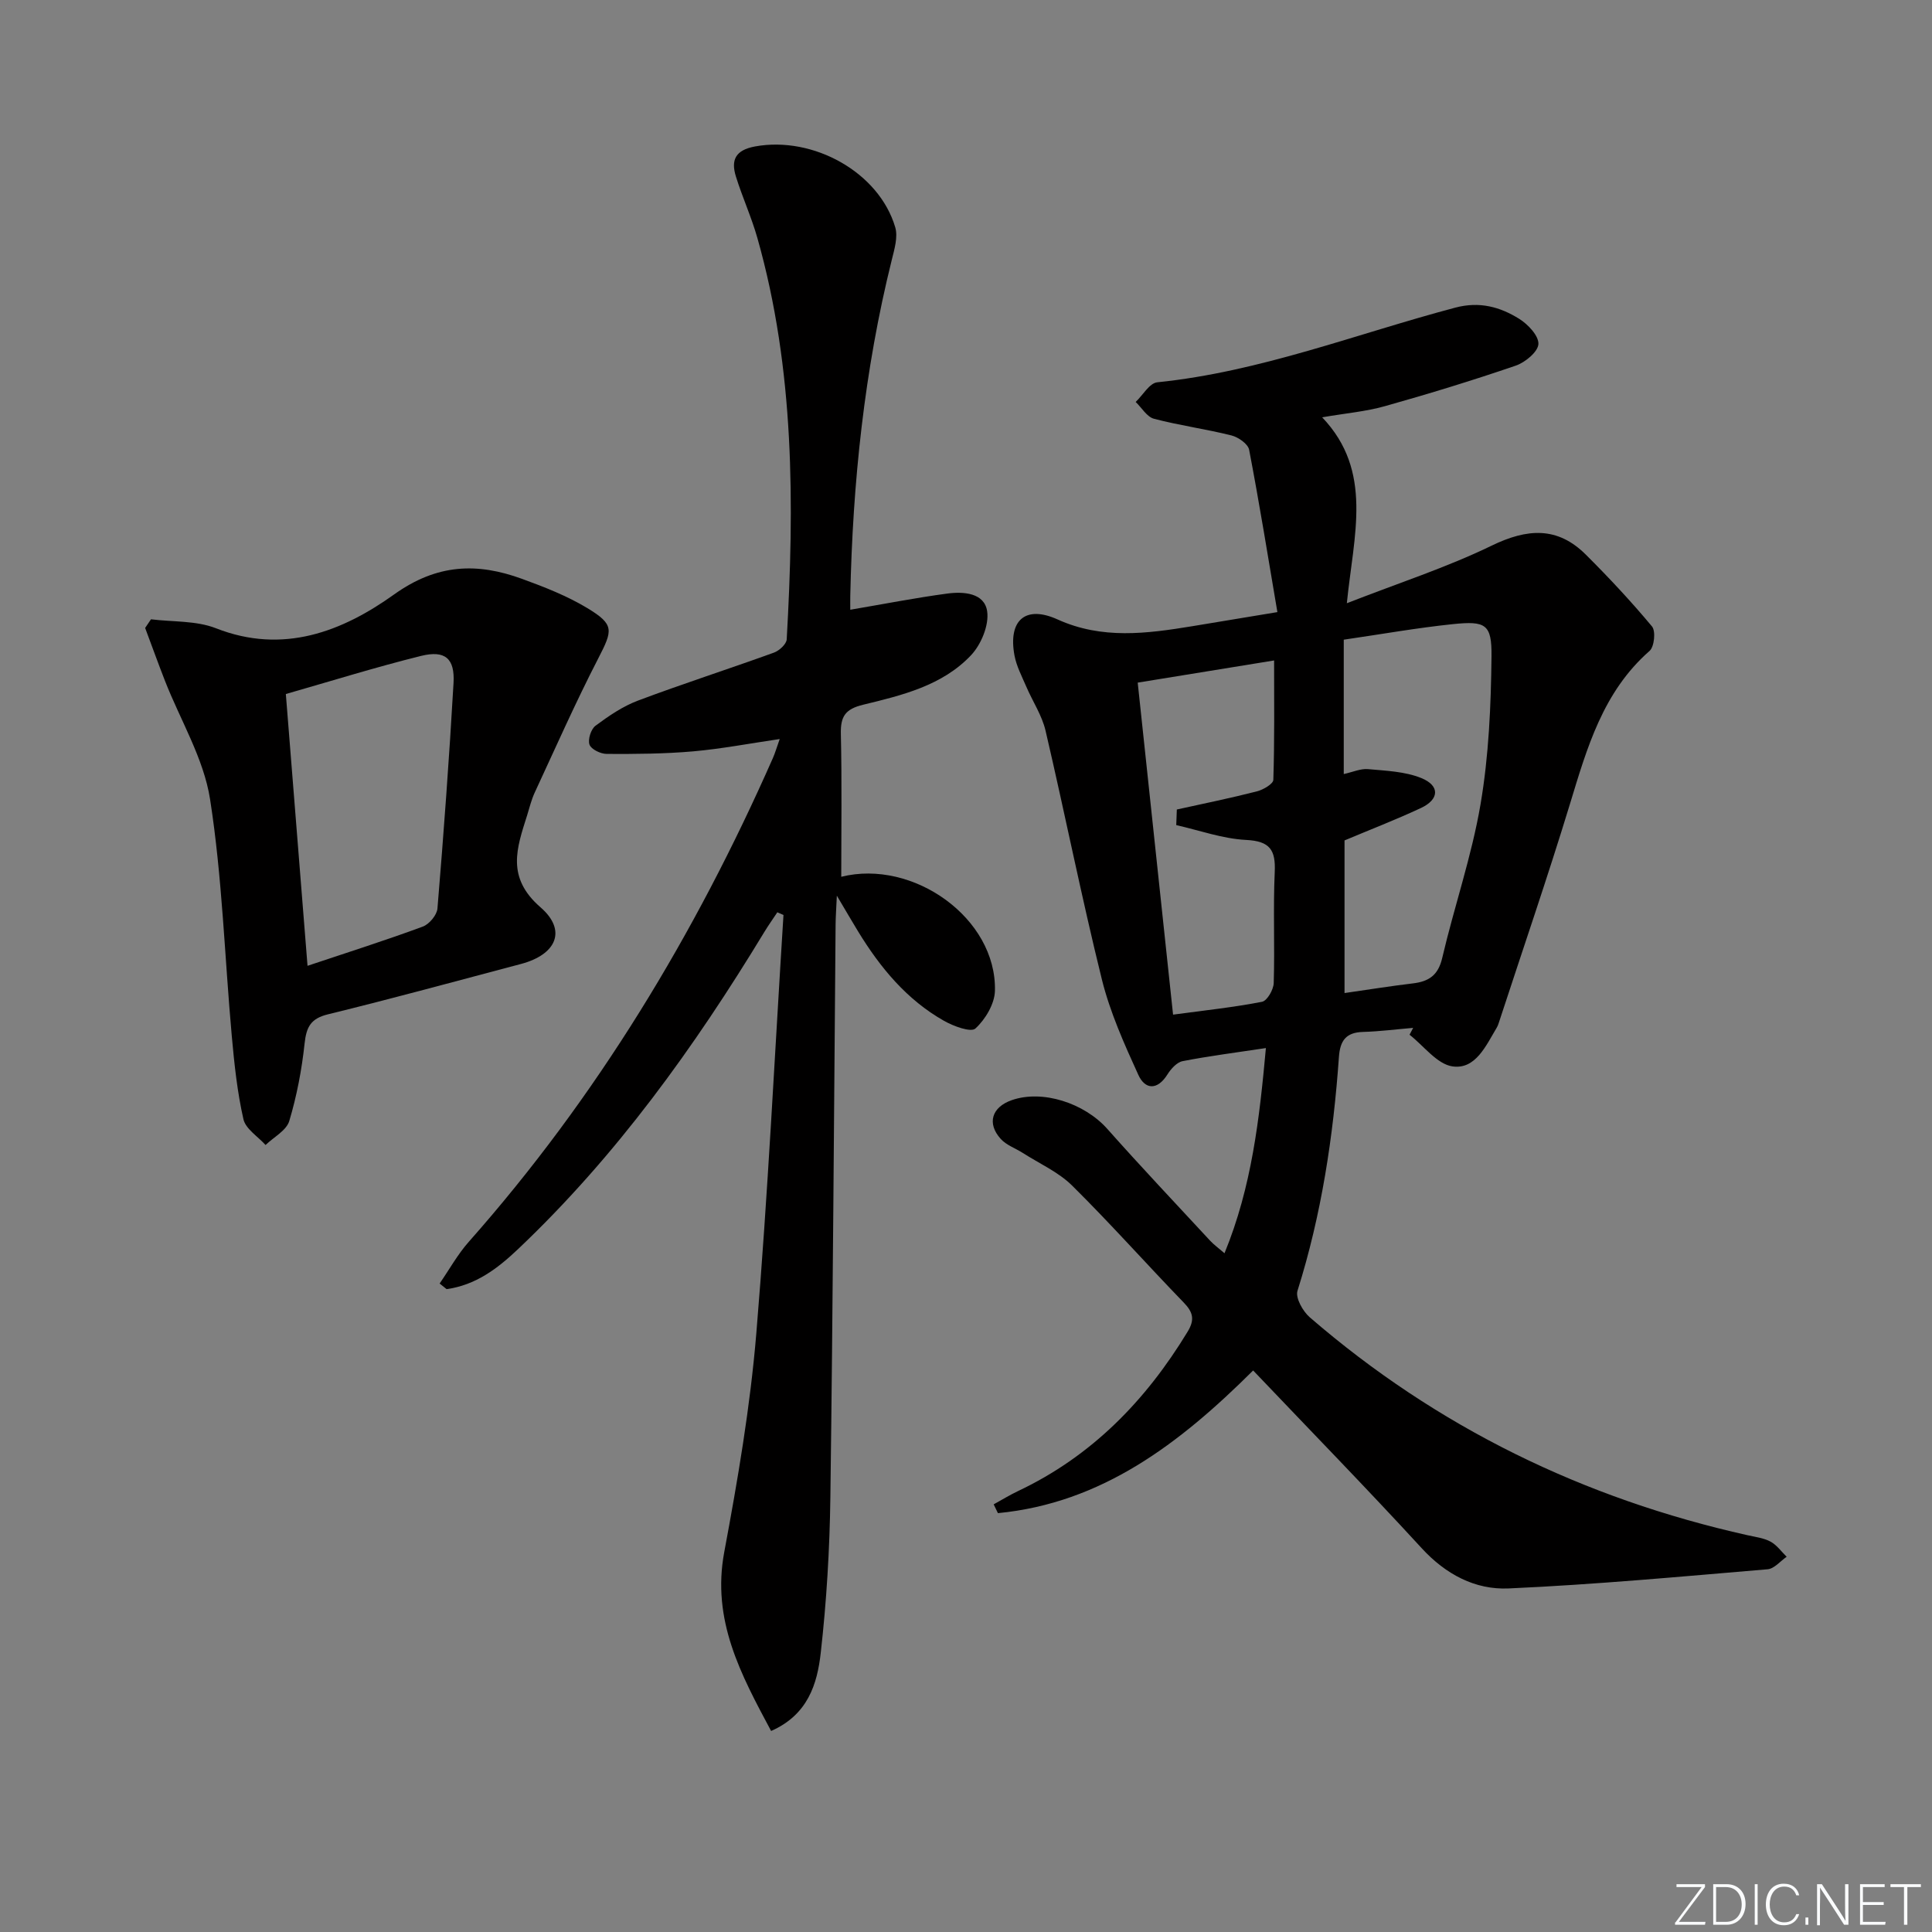
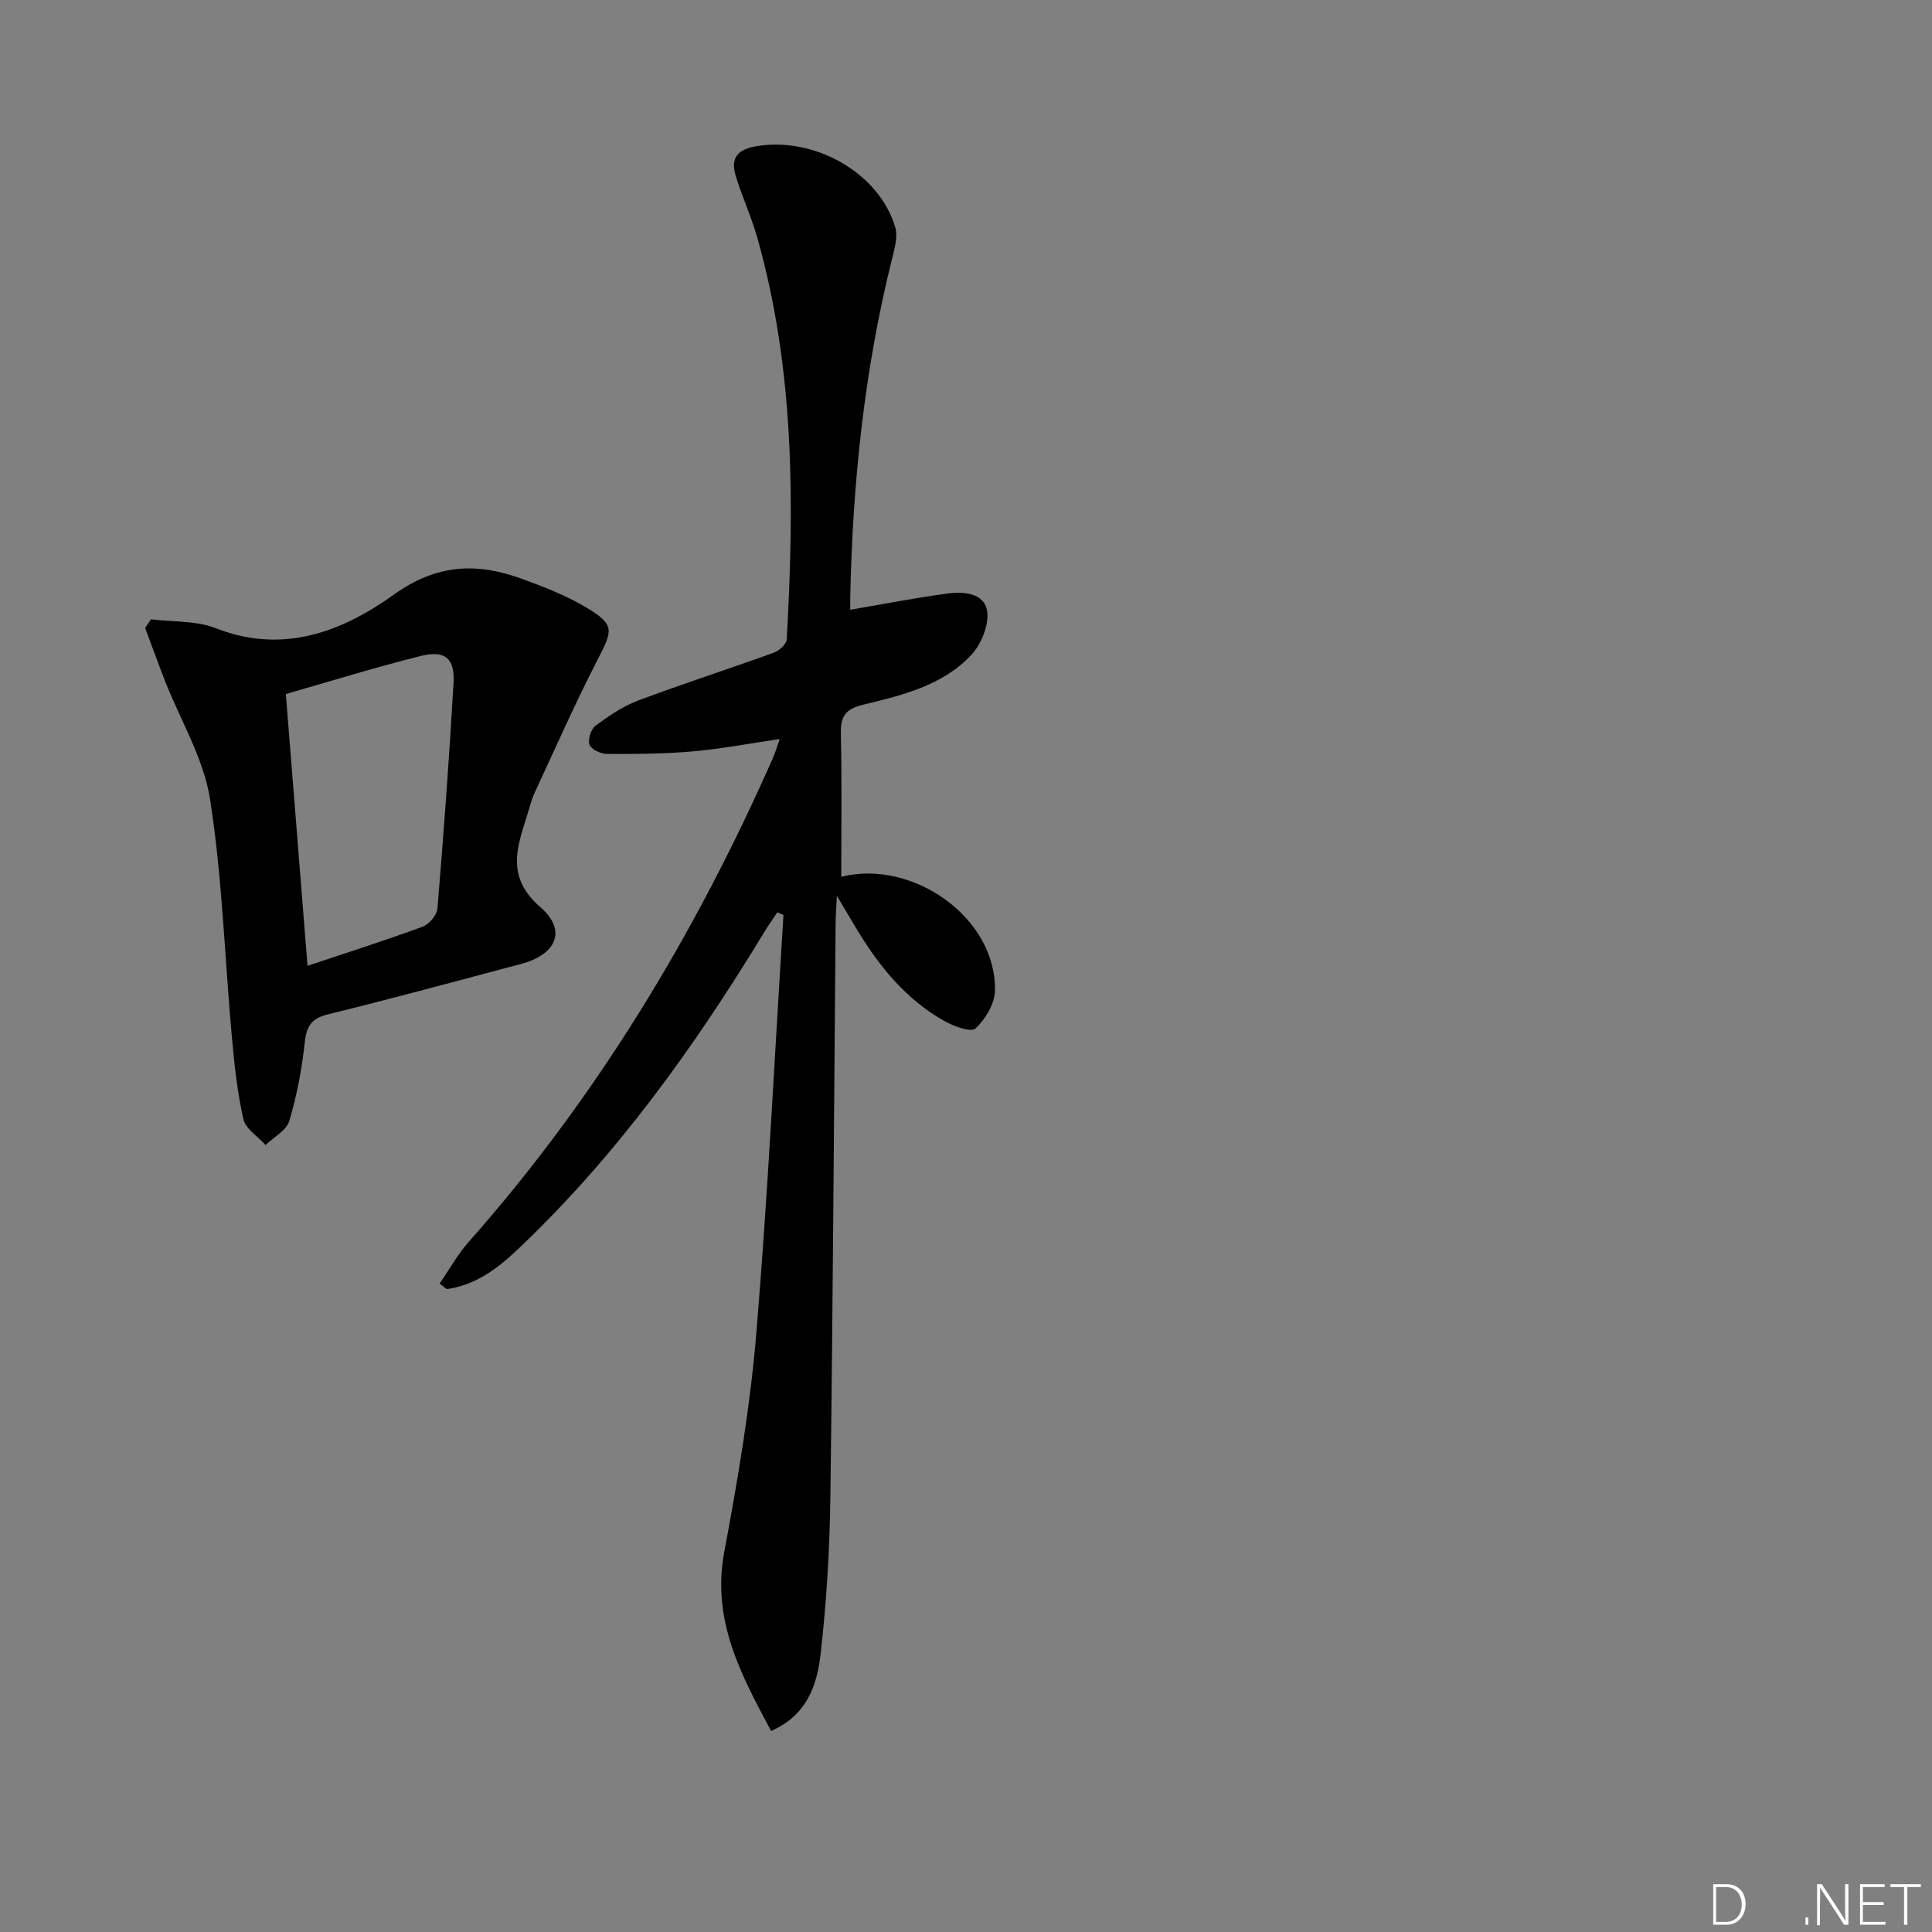
<svg xmlns="http://www.w3.org/2000/svg" enable-background="new 0 0 400 400" viewBox="0 0 400 400">
  <rect x="0" y="0" width="400" height="400" fill="#808080" stroke="none" />
  <g fill="#fafbfc">
-     <path d="m346.9 398 5.4-7.3h-5.2v-.6h5.9v.6l-5.4 7.2h5.5l-.1.6h-6.2v-.5z" />
    <path d="m354.7 390.1h2.8c2.3 0 3.9 1.6 3.9 4.1s-1.6 4.3-3.9 4.3h-2.8zm.6 7.8h2c2.2 0 3.3-1.6 3.3-3.6 0-1.8-1-3.6-3.3-3.6h-2z" />
-     <path d="m363.9 390.1v8.4h-.6v-8.4z" />
-     <path d="m372.5 396.3c-.4 1.3-1.4 2.3-3.2 2.3-2.4 0-3.7-1.9-3.7-4.3 0-2.3 1.2-4.3 3.7-4.3 1.8 0 2.9 1 3.2 2.4h-.6c-.4-1.1-1.1-1.8-2.5-1.8-2.1 0-3 1.9-3 3.7s.9 3.7 3 3.7c1.4 0 2.1-.7 2.5-1.7z" />
    <path d="m373.8 398.5v-1.5h.6v1.5z" />
    <path d="m376.2 398.5v-8.4h1c1.3 2 4.4 6.7 4.9 7.6-.1-1.2-.1-2.4-.1-3.8v-3.8h.7v8.4h-.9c-1.2-1.9-4.4-6.8-5-7.7.1 1.1 0 2.3 0 3.9v3.9h-.6z" />
    <path d="m390 394.4h-4.3v3.5h4.7l-.1.6h-5.2v-8.4h5.1v.6h-4.5v3.1h4.3z" />
    <path d="m394.2 390.7h-2.8v-.6h6.3v.6h-2.8v7.8h-.7z" />
  </g>
-   <path d="m205.73 311.46c1.68-.92 3.31-1.93 5.04-2.75 15.27-7.22 26.46-18.74 35.12-33.01 1.5-2.47 1.14-4.01-.81-6.02-7.76-8.01-15.17-16.37-23.1-24.21-2.85-2.82-6.78-4.56-10.23-6.77-1.52-.97-3.4-1.61-4.56-2.9-2.91-3.22-1.85-6.58 2.27-8.02 6.36-2.23 15.03.59 19.79 5.94 6.96 7.84 14.17 15.46 21.3 23.16.76.82 1.69 1.48 2.97 2.59 5.65-13.78 7.23-27.8 8.57-42.48-6.21.94-11.76 1.64-17.24 2.71-1.2.23-2.43 1.61-3.15 2.76-2.09 3.33-4.63 3.14-6.02.08-2.93-6.42-5.87-12.98-7.56-19.8-4.22-17.07-7.65-34.33-11.65-51.46-.74-3.17-2.67-6.05-3.98-9.1-.91-2.12-2.03-4.23-2.45-6.46-1.36-7.3 2.25-10.49 8.92-7.47 9.21 4.17 18.45 2.94 27.82 1.41 5.53-.91 11.06-1.83 17.69-2.93-1.95-11.51-3.74-22.59-5.85-33.61-.23-1.21-2.25-2.62-3.67-2.97-5.3-1.33-10.75-2.06-16.03-3.45-1.47-.39-2.54-2.28-3.79-3.48 1.49-1.41 2.86-3.91 4.48-4.07 21.33-2.18 41.21-10.03 61.7-15.46 5.03-1.33 9.26-.15 13.24 2.33 1.81 1.13 4.05 3.51 3.96 5.21-.08 1.6-2.72 3.79-4.66 4.46-8.95 3.07-18 5.84-27.11 8.4-3.97 1.12-8.15 1.47-13 2.31 10.64 11.17 6.52 24.36 5.11 38.49 10.76-4.2 20.69-7.41 29.98-11.92 7.34-3.56 13.6-4.02 19.5 1.86 4.78 4.76 9.39 9.7 13.7 14.87.8.96.48 4.2-.5 5.06-9.67 8.48-12.95 20.08-16.5 31.73-4.64 15.22-9.82 30.27-14.76 45.39-.1.32-.23.63-.4.91-2.22 3.7-4.36 8.66-9.12 8-3.22-.45-5.97-4.26-8.92-6.56.25-.47.5-.95.75-1.42-3.46.29-6.92.74-10.39.84-3.52.1-4.74 1.8-4.98 5.18-1.16 16.43-3.6 32.64-8.58 48.42-.46 1.45 1.11 4.25 2.55 5.49 26.34 22.77 56.71 37.53 90.63 45.11 1.61.36 3.35.57 4.76 1.33 1.3.7 2.24 2.06 3.34 3.13-1.31.9-2.56 2.47-3.94 2.59-17.87 1.51-35.73 3.17-53.64 3.97-6.9.31-13.01-2.91-17.99-8.34-11.35-12.36-23.07-24.37-34.89-36.79-15.25 15.18-31.36 27.46-52.84 29.54-.29-.61-.58-1.21-.88-1.82zm72.48-179.02v27.82c1.86-.41 3.49-1.16 5.04-1.02 3.72.34 7.64.48 11.02 1.85 3.89 1.58 3.73 4.42-.08 6.2-5.2 2.43-10.57 4.5-15.82 6.71v31.6c4.96-.71 9.55-1.45 14.16-2 3.28-.39 5.22-1.66 6.06-5.24 2.49-10.66 6.11-21.09 7.94-31.85 1.71-10.05 2.16-20.39 2.27-30.62.07-6.67-1.2-7.37-8-6.67-7.41.77-14.76 2.08-22.59 3.22zm-34.68 38.39c.04-1.08.08-2.15.12-3.23 5.53-1.22 11.08-2.35 16.56-3.75 1.31-.33 3.39-1.54 3.42-2.39.26-8.06.16-16.13.16-24.72-9.91 1.61-18.95 3.08-28.24 4.59 2.48 23.3 4.88 45.85 7.32 68.74 6.66-.9 12.59-1.52 18.42-2.66 1.06-.21 2.38-2.51 2.42-3.88.24-7.66-.14-15.33.21-22.98.21-4.57-.98-6.4-5.91-6.65-4.86-.24-9.65-1.98-14.48-3.07z" fill="#010000" />
  <path d="m91.02 265.74c2-2.89 3.72-6.02 6.03-8.63 26.5-29.94 46.89-63.71 62.98-100.19.46-1.05.78-2.17 1.4-3.91-6.27.92-12.06 2.03-17.91 2.55-5.95.52-11.95.56-17.93.53-1.25-.01-3.19-.95-3.54-1.92-.38-1.06.3-3.21 1.24-3.91 2.73-2.03 5.65-4.03 8.8-5.21 9.31-3.5 18.79-6.54 28.14-9.93 1.11-.4 2.59-1.76 2.65-2.74 1.58-27.97 1.66-55.85-6.08-83.13-1.22-4.3-3.1-8.41-4.43-12.68-1.08-3.44-.12-5.5 3.96-6.25 12.02-2.2 25.66 5.33 29.02 16.74.59 2-.17 4.53-.71 6.72-5.69 22.86-8.1 46.11-8.6 69.61-.02.99 0 1.97 0 2.85 6.84-1.16 13.44-2.46 20.09-3.35 3.36-.45 7.69-.15 8.25 3.67.42 2.86-1.24 6.87-3.33 9.09-5.93 6.29-14.27 8.3-22.32 10.25-3.73.9-4.72 2.42-4.64 6.03.23 9.92.08 19.84.08 29.6 14.86-3.73 32.2 8.56 31.82 23.62-.07 2.71-1.98 5.9-4.04 7.79-.93.86-4.53-.47-6.49-1.58-7.73-4.37-13.22-11.02-17.79-18.5-1.29-2.11-2.53-4.26-4.41-7.42-.12 2.71-.25 4.4-.26 6.08-.34 39.47-.56 78.95-1.08 118.42-.14 10.79-.79 21.61-2 32.32-.72 6.35-2.63 12.76-10.27 16.12-6.27-11.72-12.34-22.92-9.7-37.05 2.8-14.99 5.38-30.11 6.64-45.3 2.4-28.82 3.8-57.72 5.62-86.59-.42-.19-.85-.37-1.27-.56-.9 1.36-1.85 2.69-2.7 4.09-14.47 23.85-30.65 46.37-51 65.66-4.29 4.07-8.8 7.45-14.78 8.27-.49-.38-.96-.77-1.44-1.16z" fill="#010000" />
  <path d="m31.26 128.22c4.5.56 9.35.25 13.44 1.85 13.94 5.48 26.19.66 36.9-7 8.9-6.36 17.2-6.61 26.49-3.22 4.64 1.69 9.34 3.53 13.54 6.07 5.61 3.4 5.24 4.55 2.24 10.38-4.7 9.11-8.85 18.51-13.17 27.81-.69 1.49-1.08 3.13-1.57 4.71-2.13 6.75-4.39 12.81 2.78 19.03 5.55 4.82 3.24 9.8-4.05 11.73-13.3 3.52-26.58 7.15-39.94 10.42-3.62.88-4.49 2.65-4.86 6.06-.58 5.41-1.61 10.83-3.17 16.03-.59 1.97-3.21 3.33-4.91 4.97-1.59-1.77-4.12-3.32-4.58-5.34-1.28-5.63-1.89-11.43-2.41-17.2-1.48-16.36-1.97-32.87-4.5-49.06-1.32-8.44-6.14-16.33-9.33-24.49-1.42-3.63-2.74-7.31-4.11-10.96.39-.59.8-1.19 1.21-1.79zm27.92 15.47c1.55 19.4 3 37.65 4.49 56.27 8.49-2.84 16.25-5.3 23.87-8.12 1.33-.49 2.92-2.39 3.03-3.75 1.29-15.55 2.44-31.11 3.33-46.69.29-5.08-1.75-6.83-6.73-5.6-9.29 2.3-18.45 5.16-27.99 7.89z" fill="#010000" />
</svg>